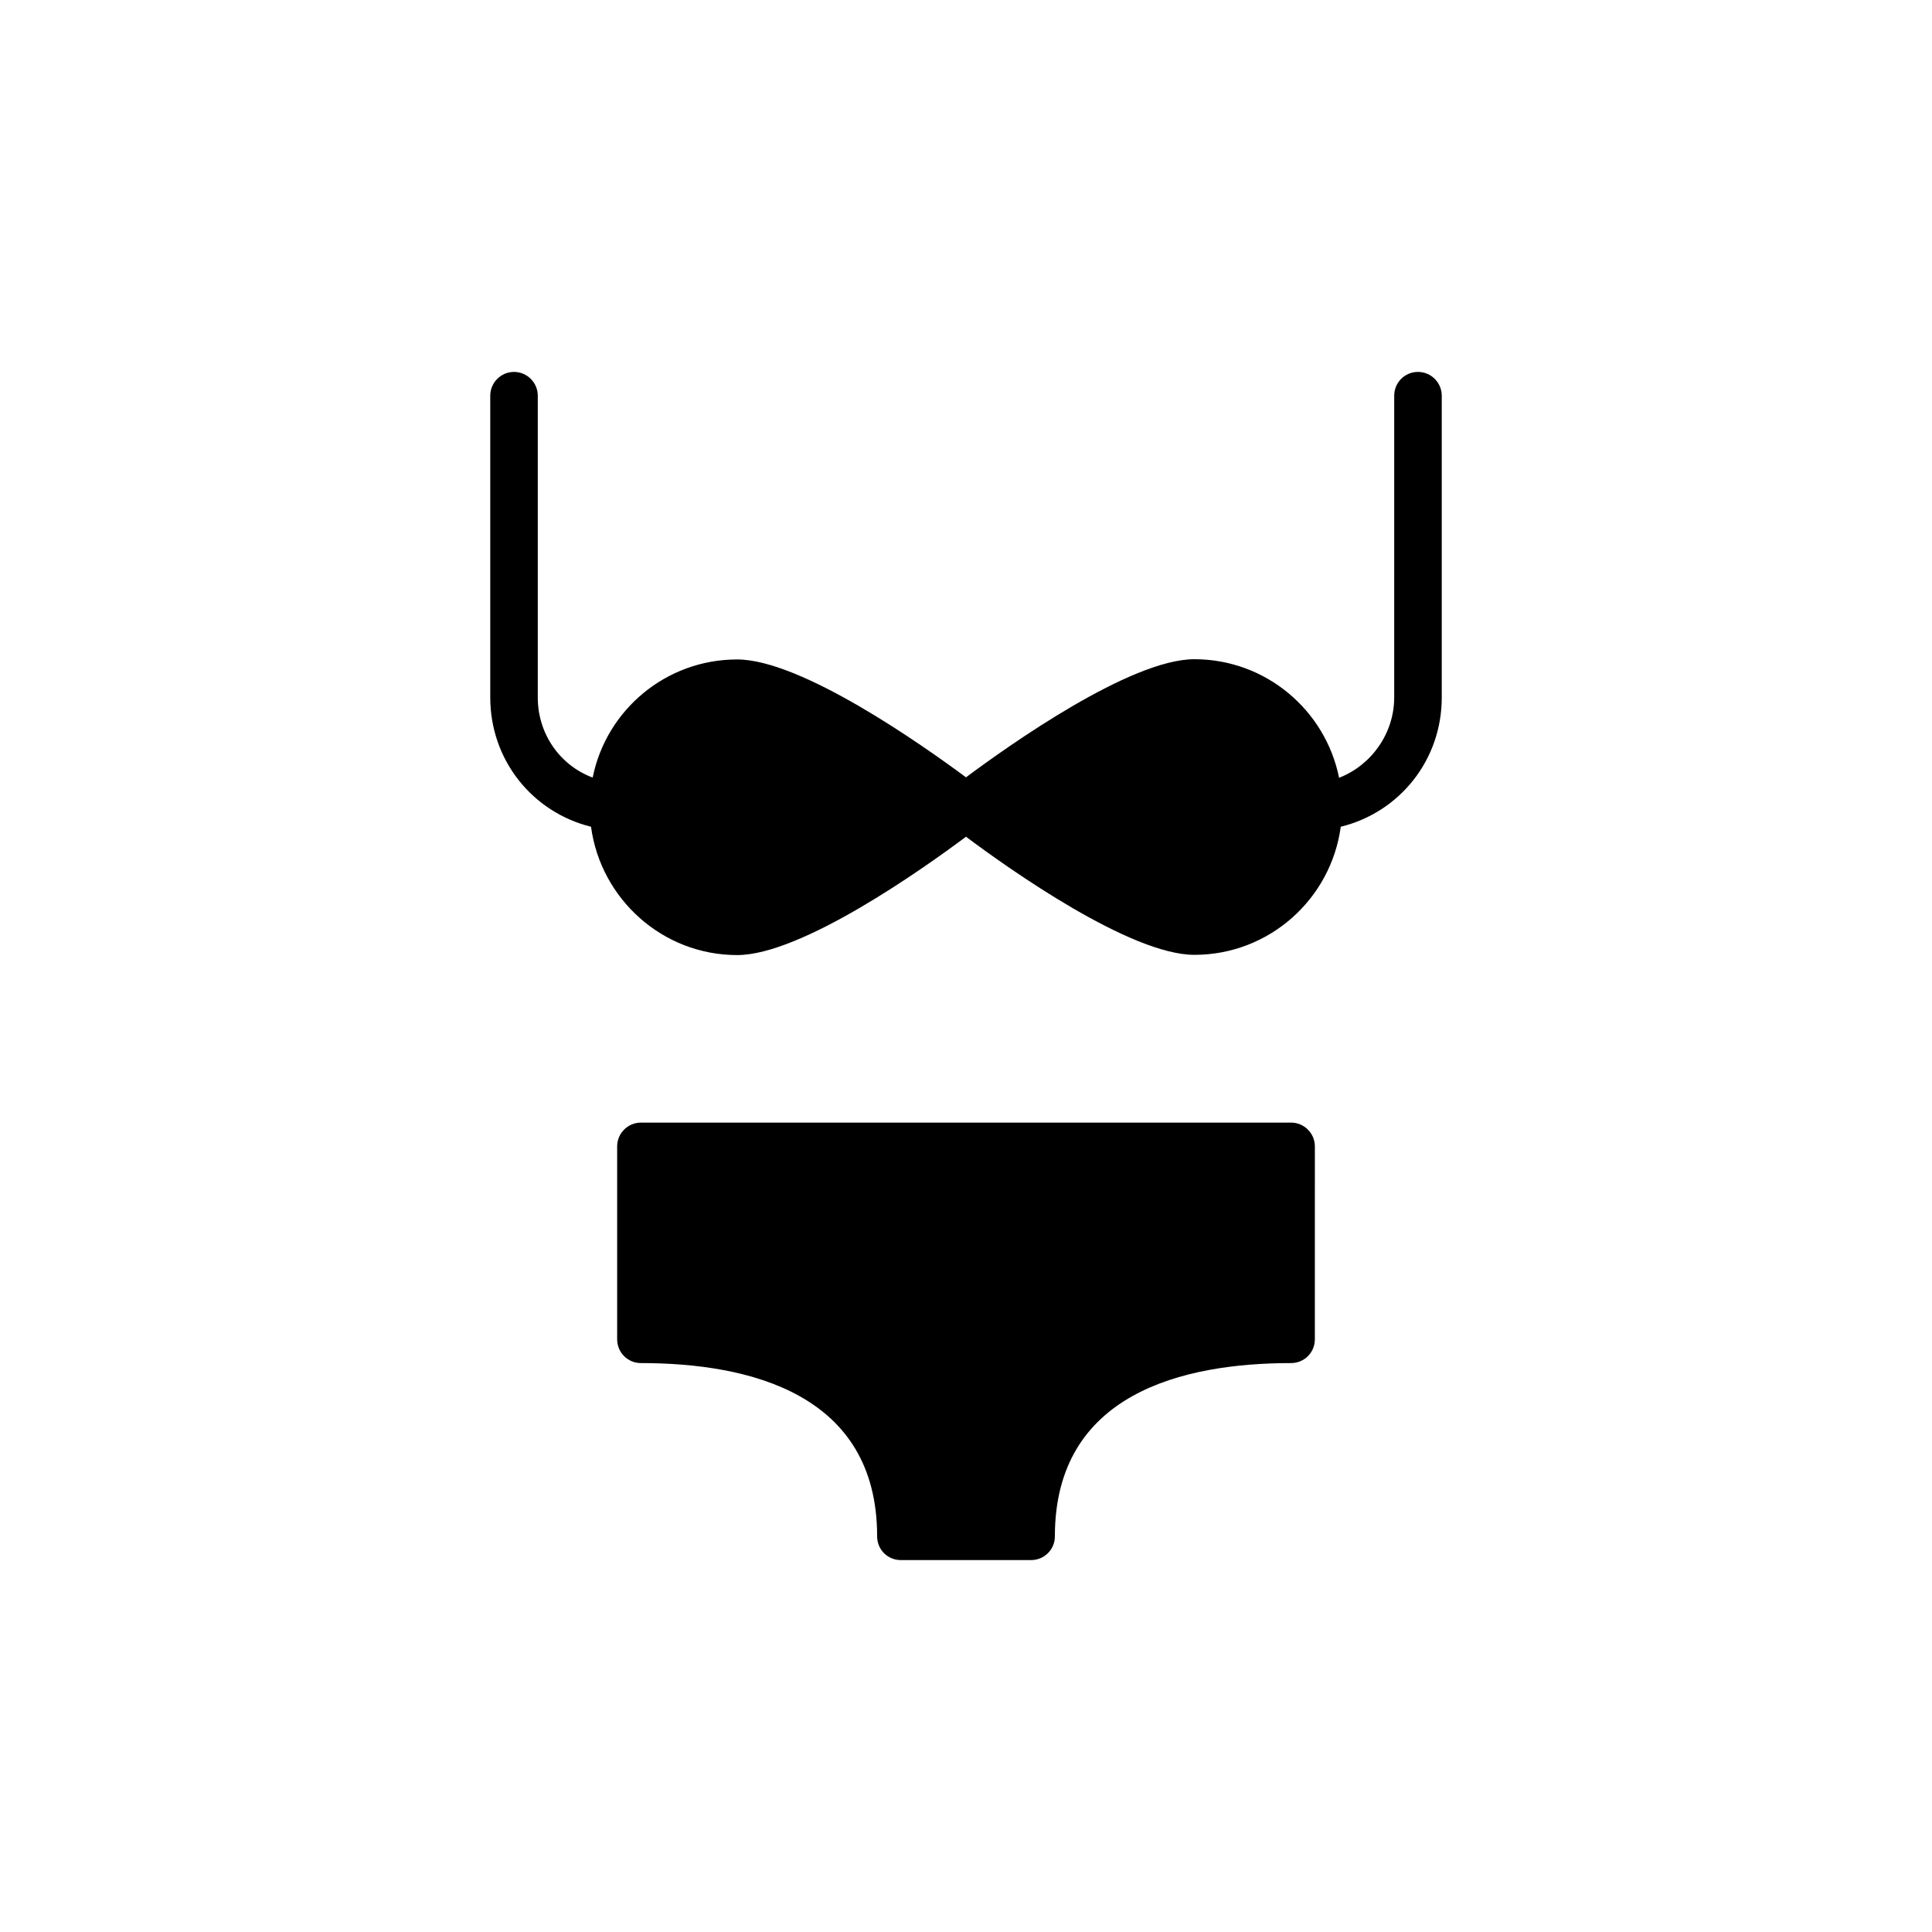
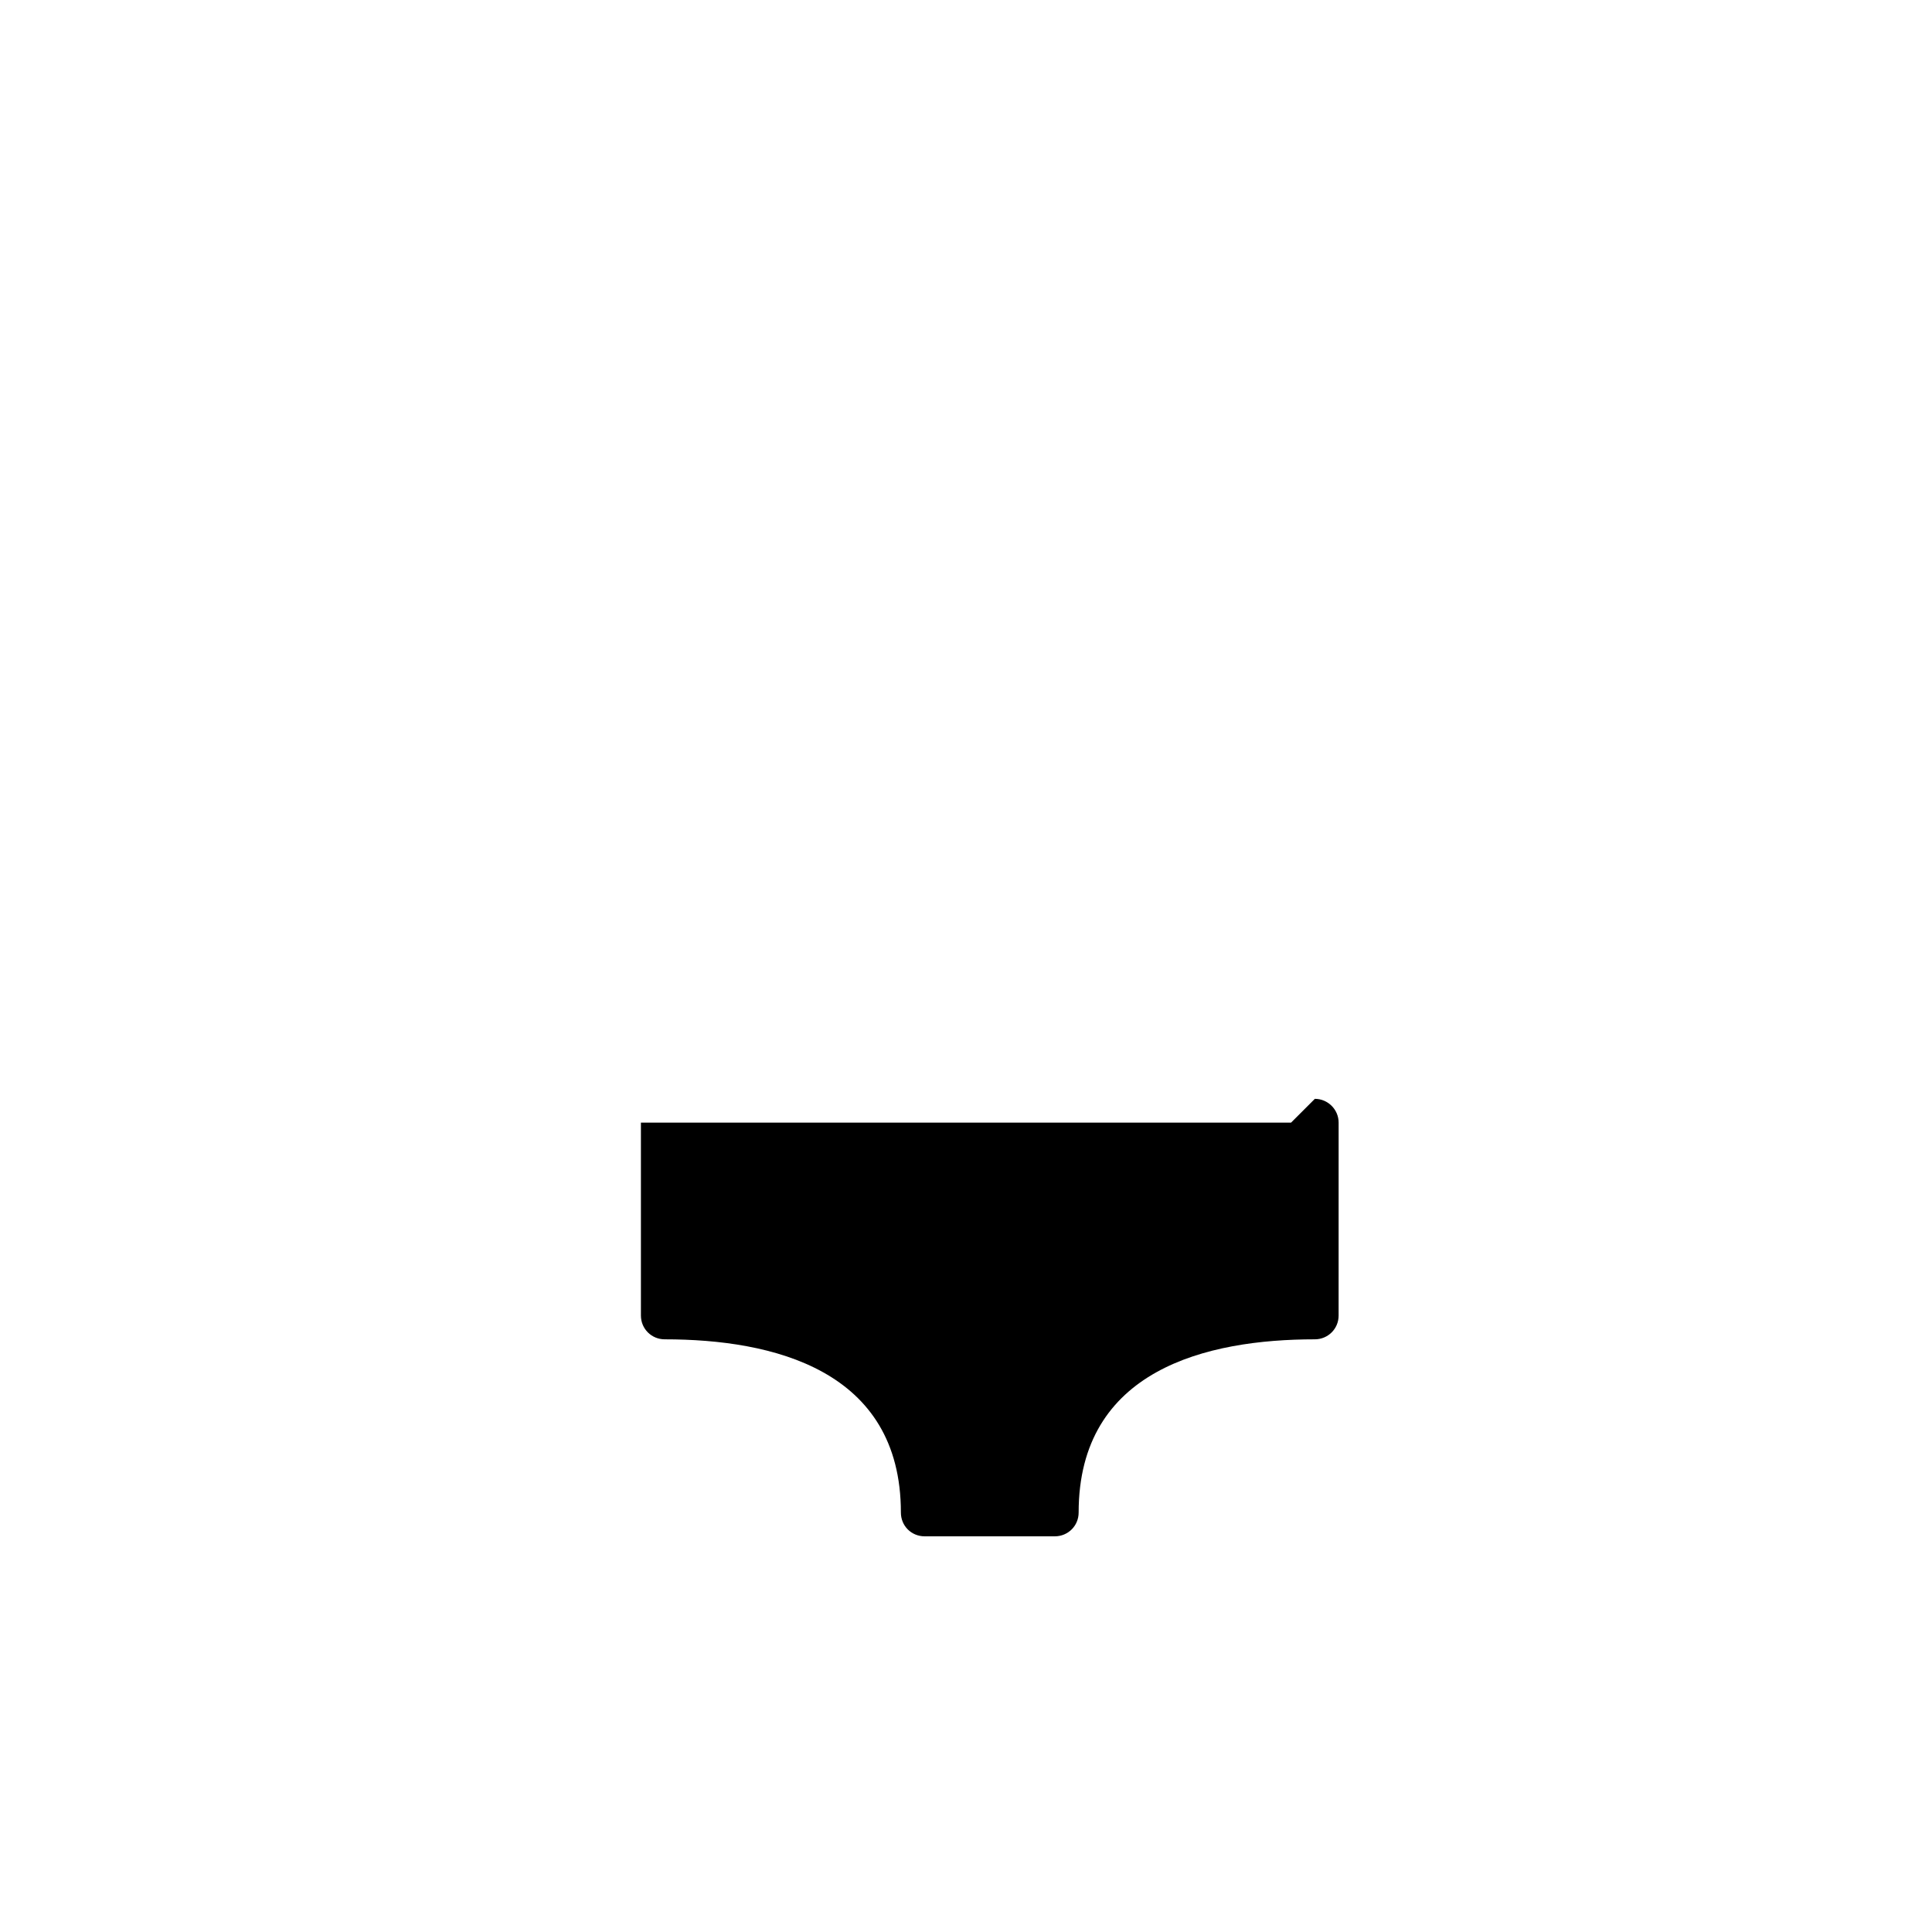
<svg xmlns="http://www.w3.org/2000/svg" fill="#000000" width="800px" height="800px" version="1.1" viewBox="144 144 512 512">
  <g>
-     <path d="m486.15 441.5h-172.3c-3.465 0-6.297 2.832-6.297 6.297v51.137c0 3.527 2.832 6.297 6.297 6.297 28.527 0 62.598 7.996 62.598 45.91 0 3.527 2.769 6.297 6.297 6.297h34.512c3.465 0 6.297-2.769 6.297-6.297 0-37.91 34.008-45.91 62.598-45.91 3.465 0 6.297-2.769 6.297-6.297l0.004-51.133c0-3.465-2.836-6.301-6.301-6.301z" />
-     <path d="m526.08 248.86v79.98c0 16.562-11.148 30.418-26.766 34.258-2.582 19.145-18.957 33.945-38.793 33.945-16.941 0-48.934-22.609-60.52-31.301-11.461 8.566-43.641 31.363-60.645 31.363-19.773 0-36.148-14.863-38.73-34.008-15.555-3.844-26.703-17.695-26.703-34.258v-79.98c0-3.465 2.832-6.297 6.297-6.297s6.297 2.836 6.297 6.297v79.98c0 9.699 5.918 18.012 14.547 21.223 3.59-17.887 19.395-31.301 38.289-31.301 17.004 0 49.184 22.734 60.645 31.238 11.586-8.629 43.578-31.301 60.52-31.301 18.957 0 34.762 13.539 38.352 31.426 8.566-3.34 14.609-11.777 14.609-21.285l0.004-79.98c0-3.465 2.769-6.297 6.297-6.297 3.465-0.004 6.301 2.832 6.301 6.297z" />
+     <path d="m486.15 441.5h-172.3v51.137c0 3.527 2.832 6.297 6.297 6.297 28.527 0 62.598 7.996 62.598 45.91 0 3.527 2.769 6.297 6.297 6.297h34.512c3.465 0 6.297-2.769 6.297-6.297 0-37.91 34.008-45.91 62.598-45.91 3.465 0 6.297-2.769 6.297-6.297l0.004-51.133c0-3.465-2.836-6.301-6.301-6.301z" />
  </g>
</svg>